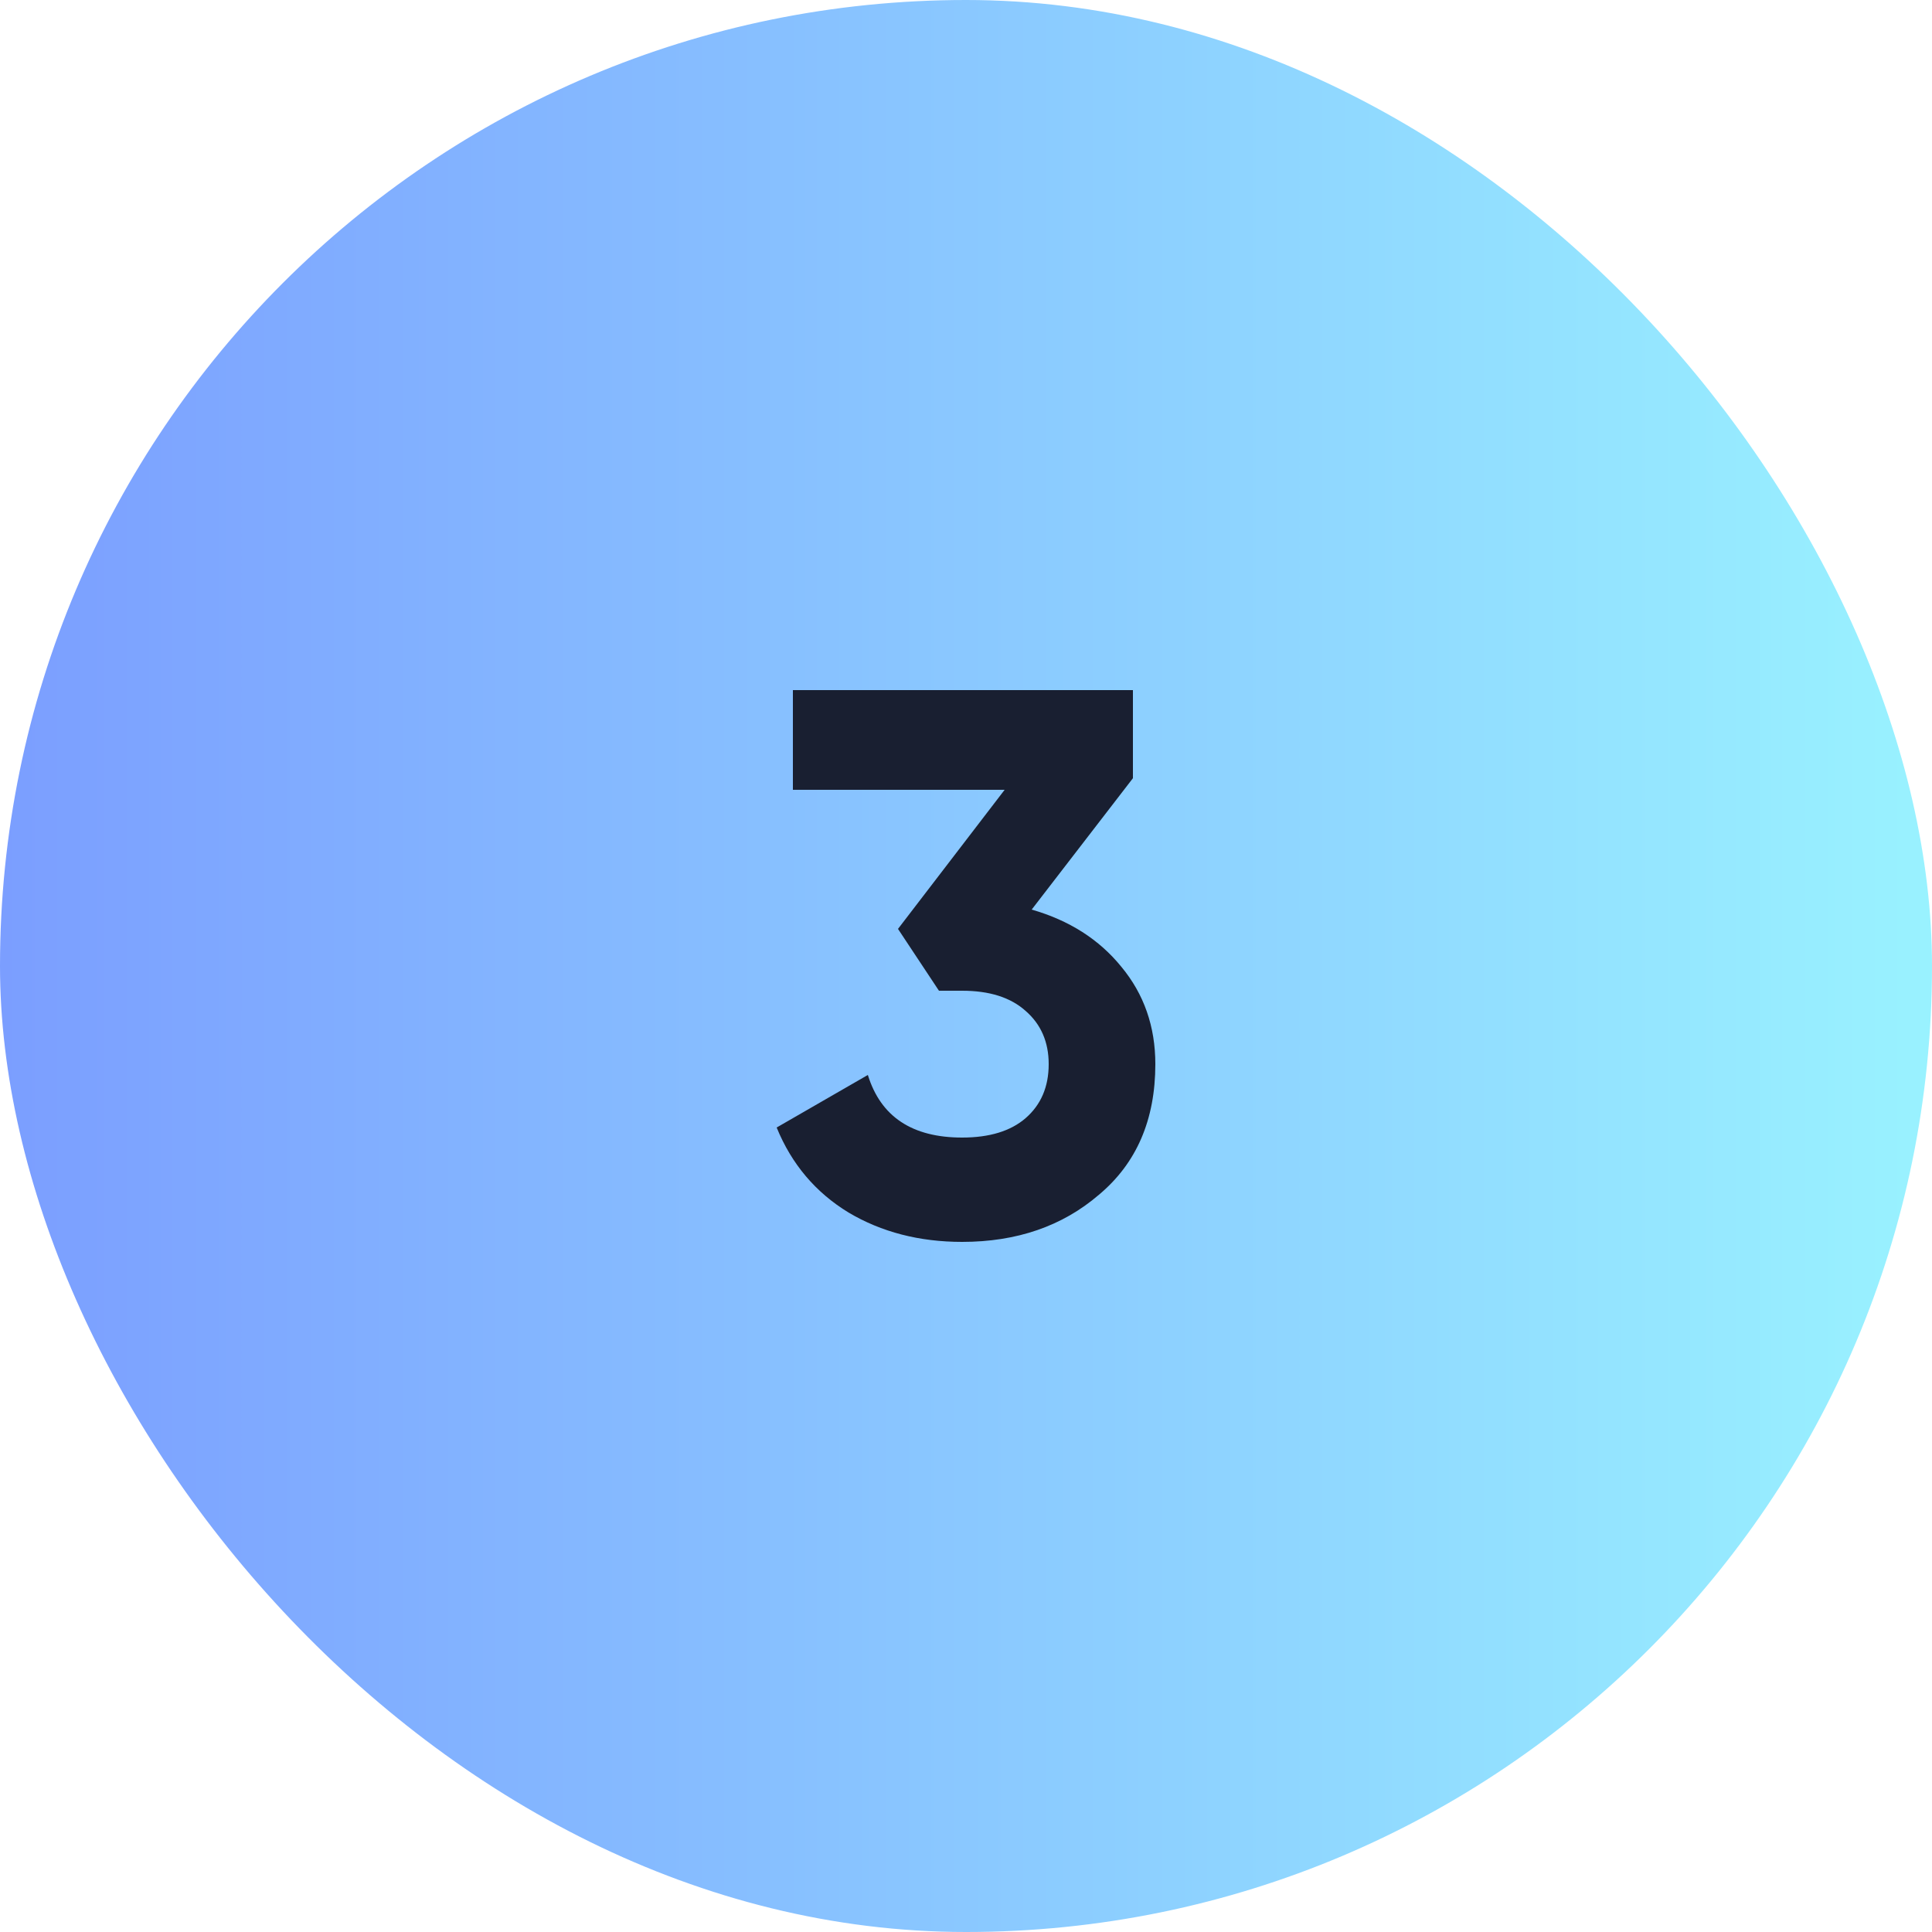
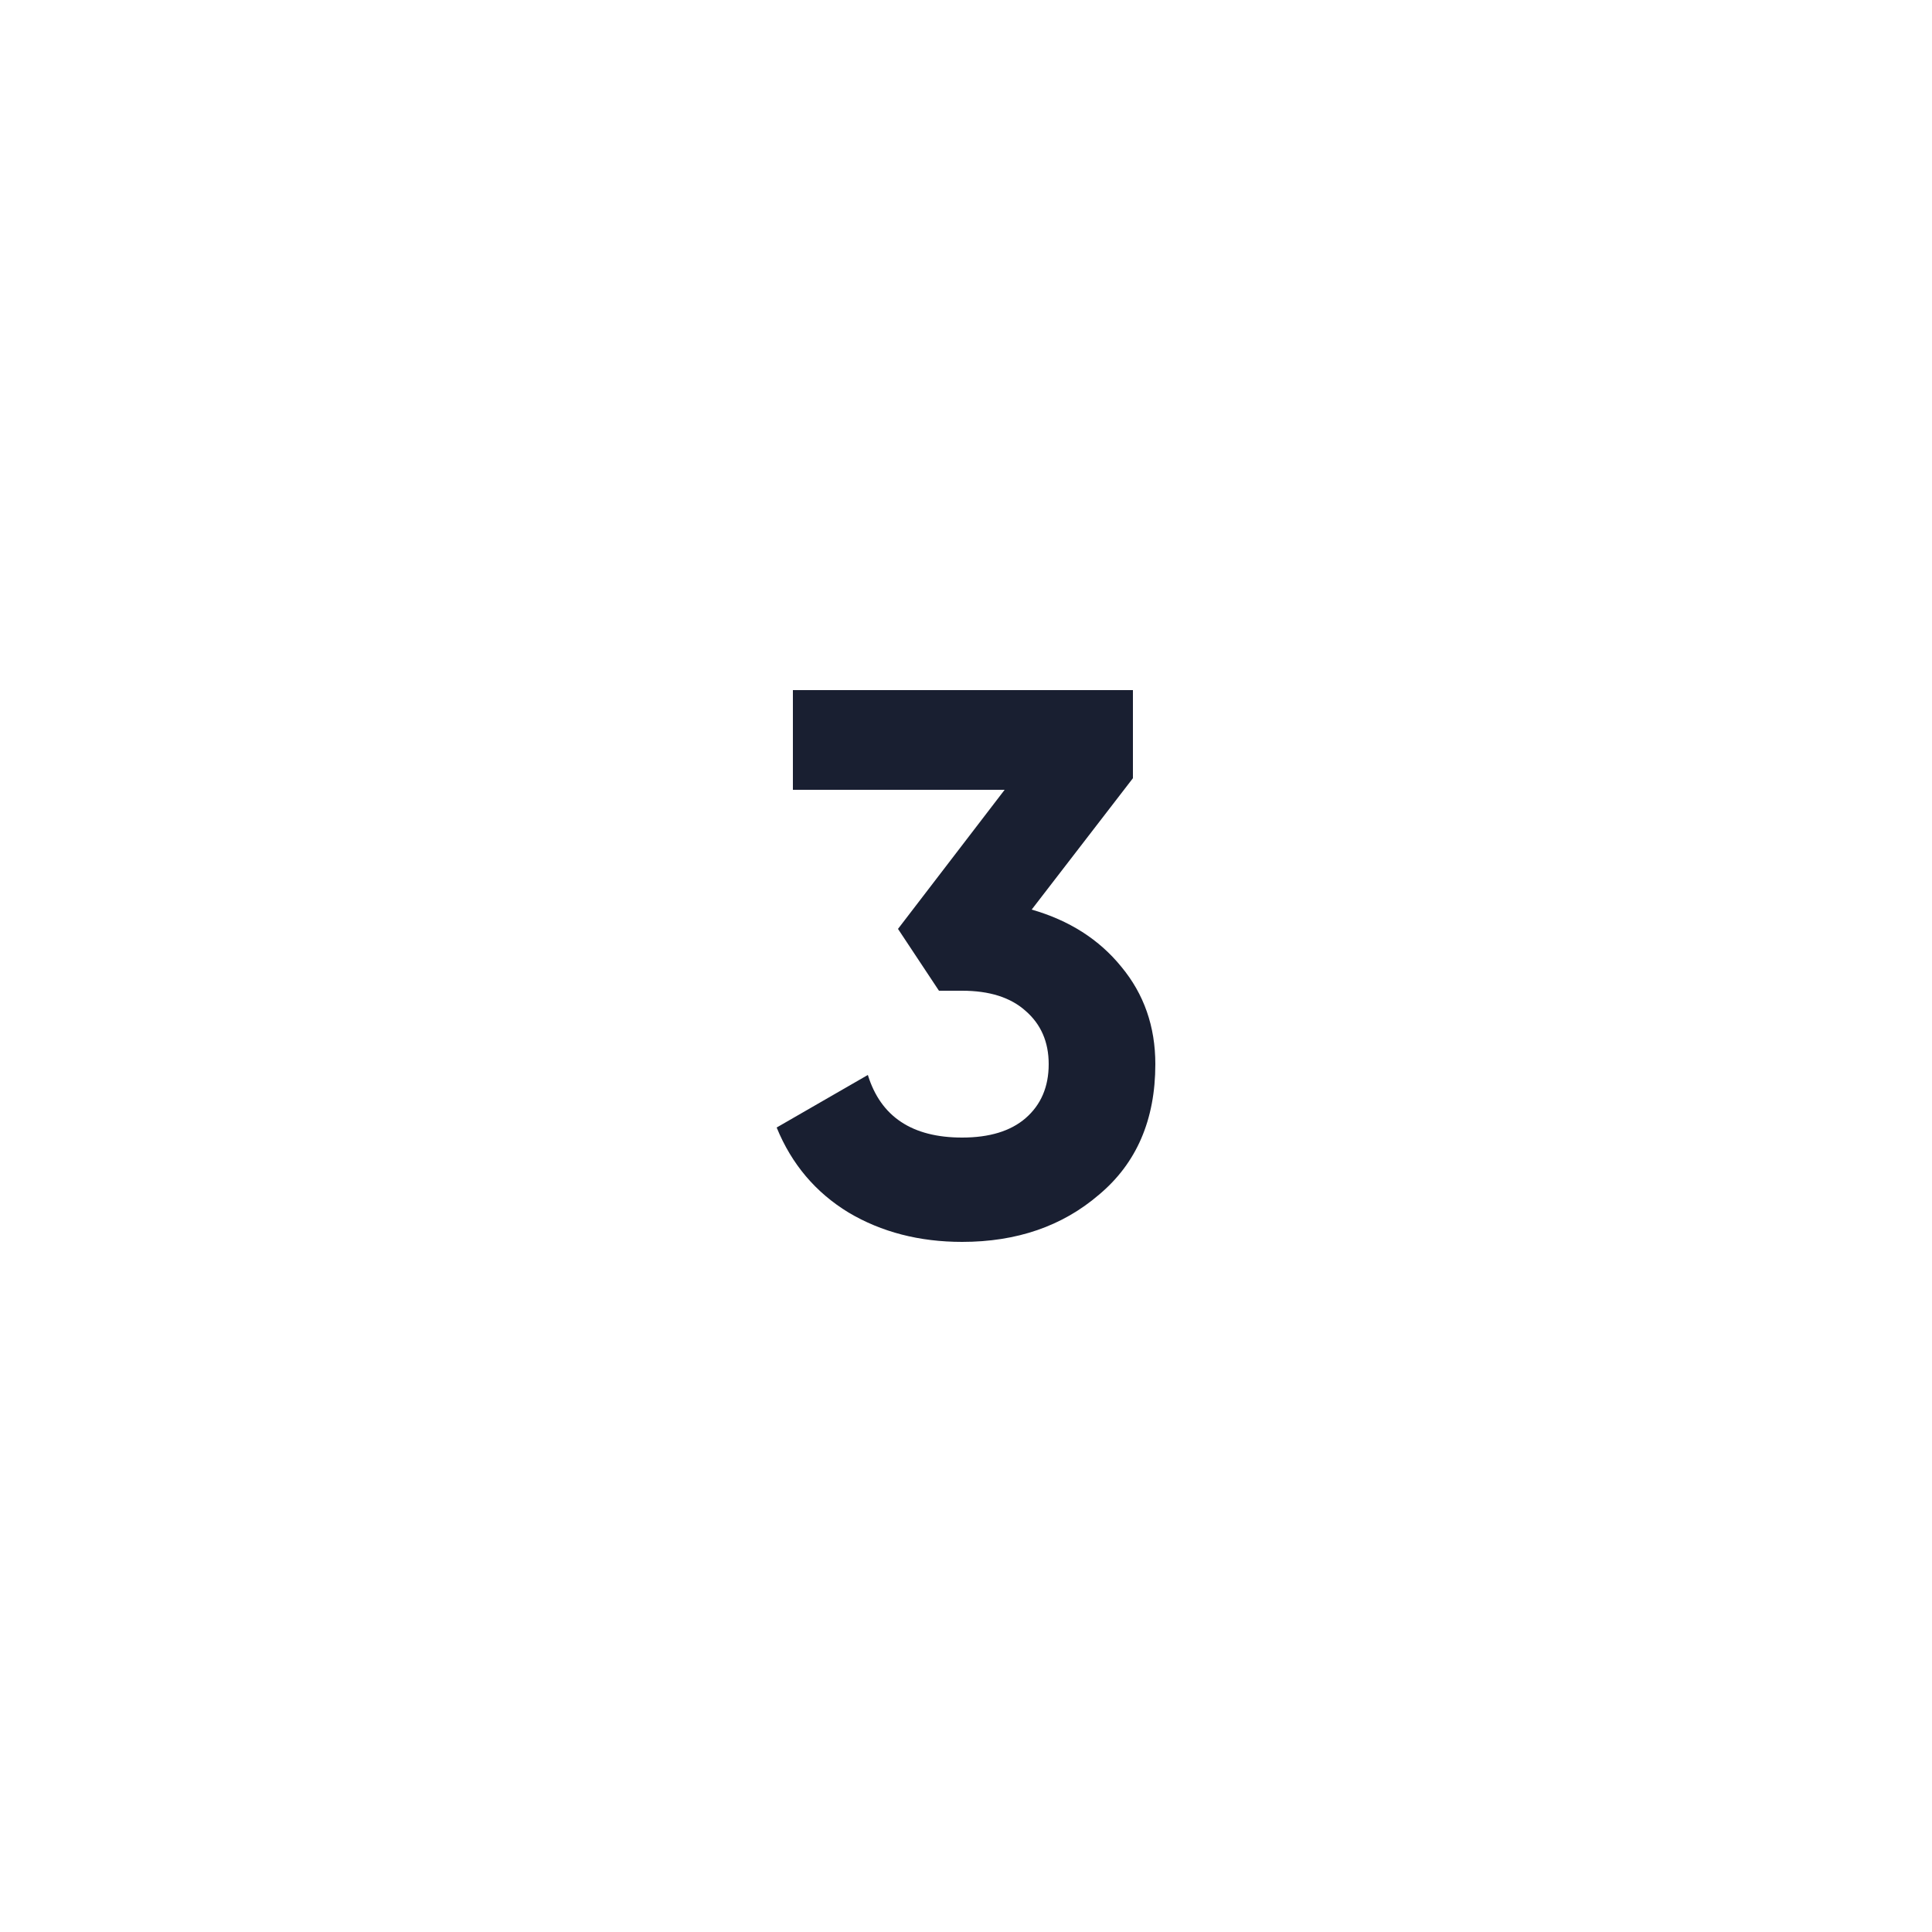
<svg xmlns="http://www.w3.org/2000/svg" width="60" height="60" viewBox="0 0 60 60" fill="none">
-   <rect width="60" height="60" rx="30" fill="url(#paint0_linear_3072_5197)" />
  <path d="M35.184 24.168L32.04 28.248C33.208 28.584 34.136 29.176 34.824 30.024C35.528 30.872 35.88 31.88 35.88 33.048C35.88 34.776 35.296 36.128 34.128 37.104C32.992 38.08 31.576 38.568 29.88 38.568C28.552 38.568 27.376 38.264 26.352 37.656C25.328 37.032 24.584 36.152 24.12 35.016L26.952 33.384C27.352 34.68 28.328 35.328 29.88 35.328C30.728 35.328 31.384 35.128 31.848 34.728C32.328 34.312 32.568 33.752 32.568 33.048C32.568 32.36 32.328 31.808 31.848 31.392C31.384 30.976 30.728 30.768 29.88 30.768H29.16L27.888 28.848L31.2 24.528H24.624V21.432H35.184V24.168Z" fill="#191F31" />
  <defs>
    <linearGradient id="paint0_linear_3072_5197" x1="-0.003" y1="30" x2="60" y2="30" gradientUnits="userSpaceOnUse">
      <stop stop-color="#7B9EFF" />
      <stop offset="1" stop-color="#99F2FF" />
    </linearGradient>
  </defs>
</svg>